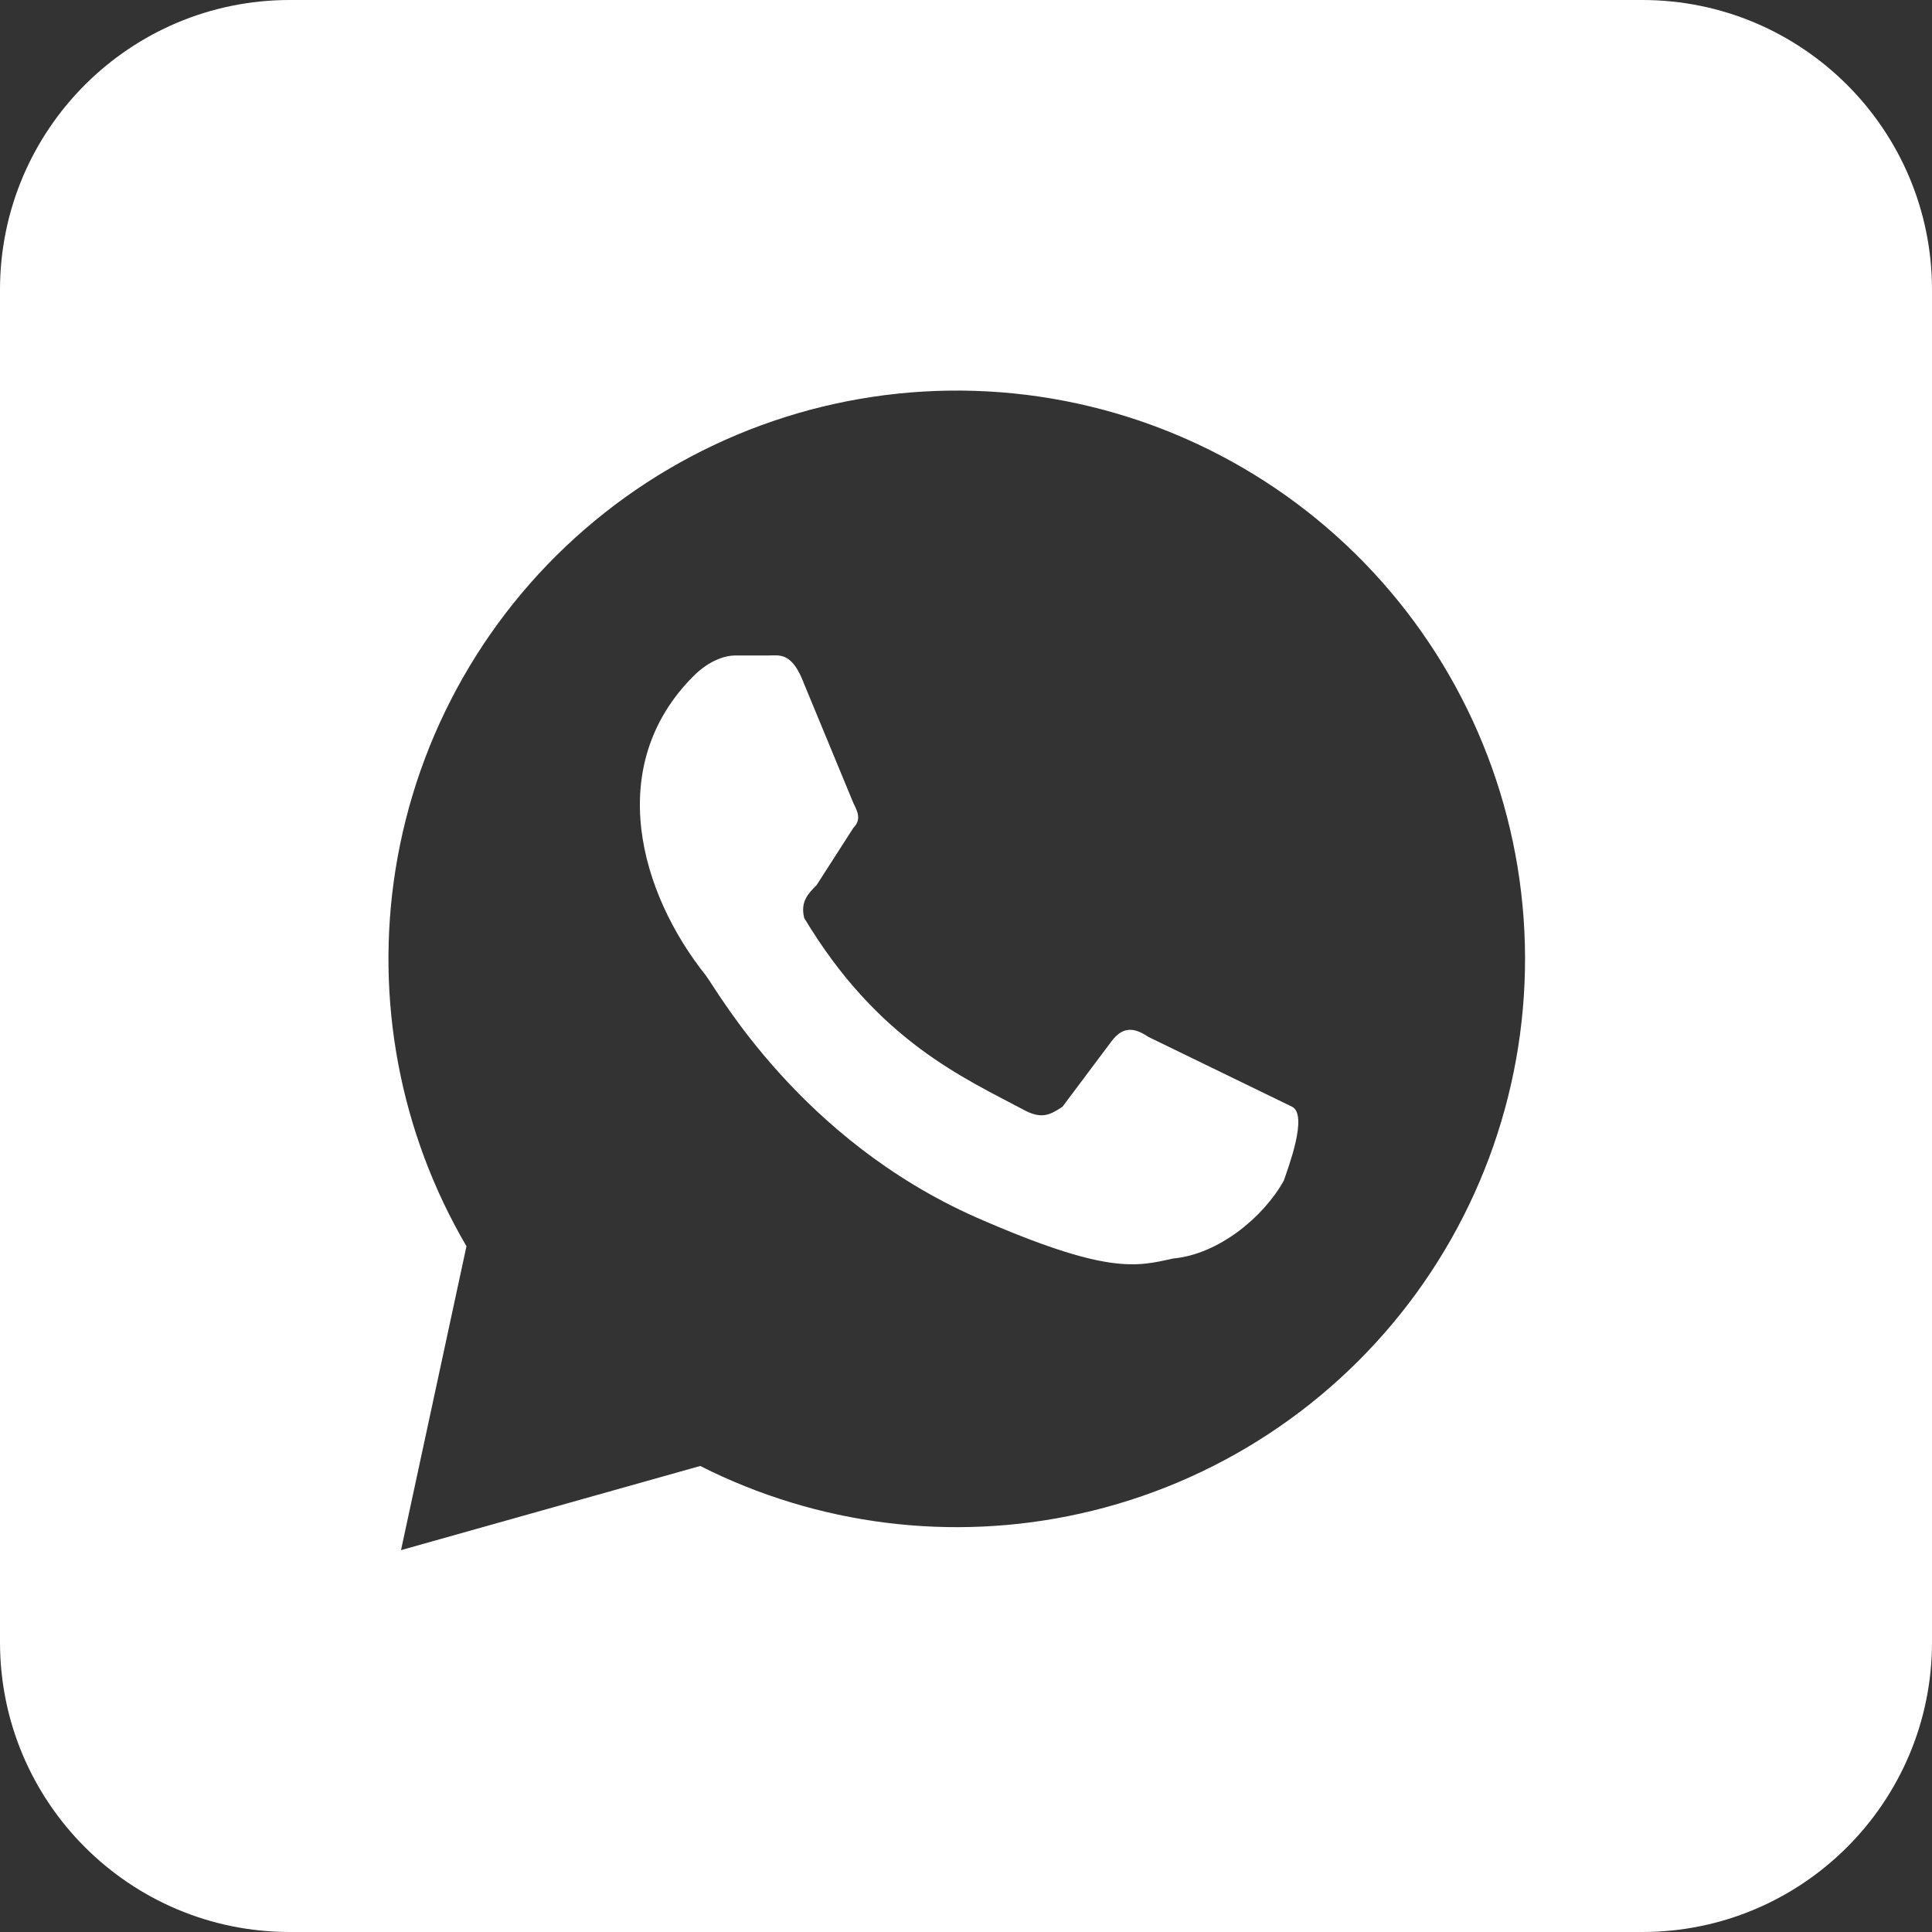
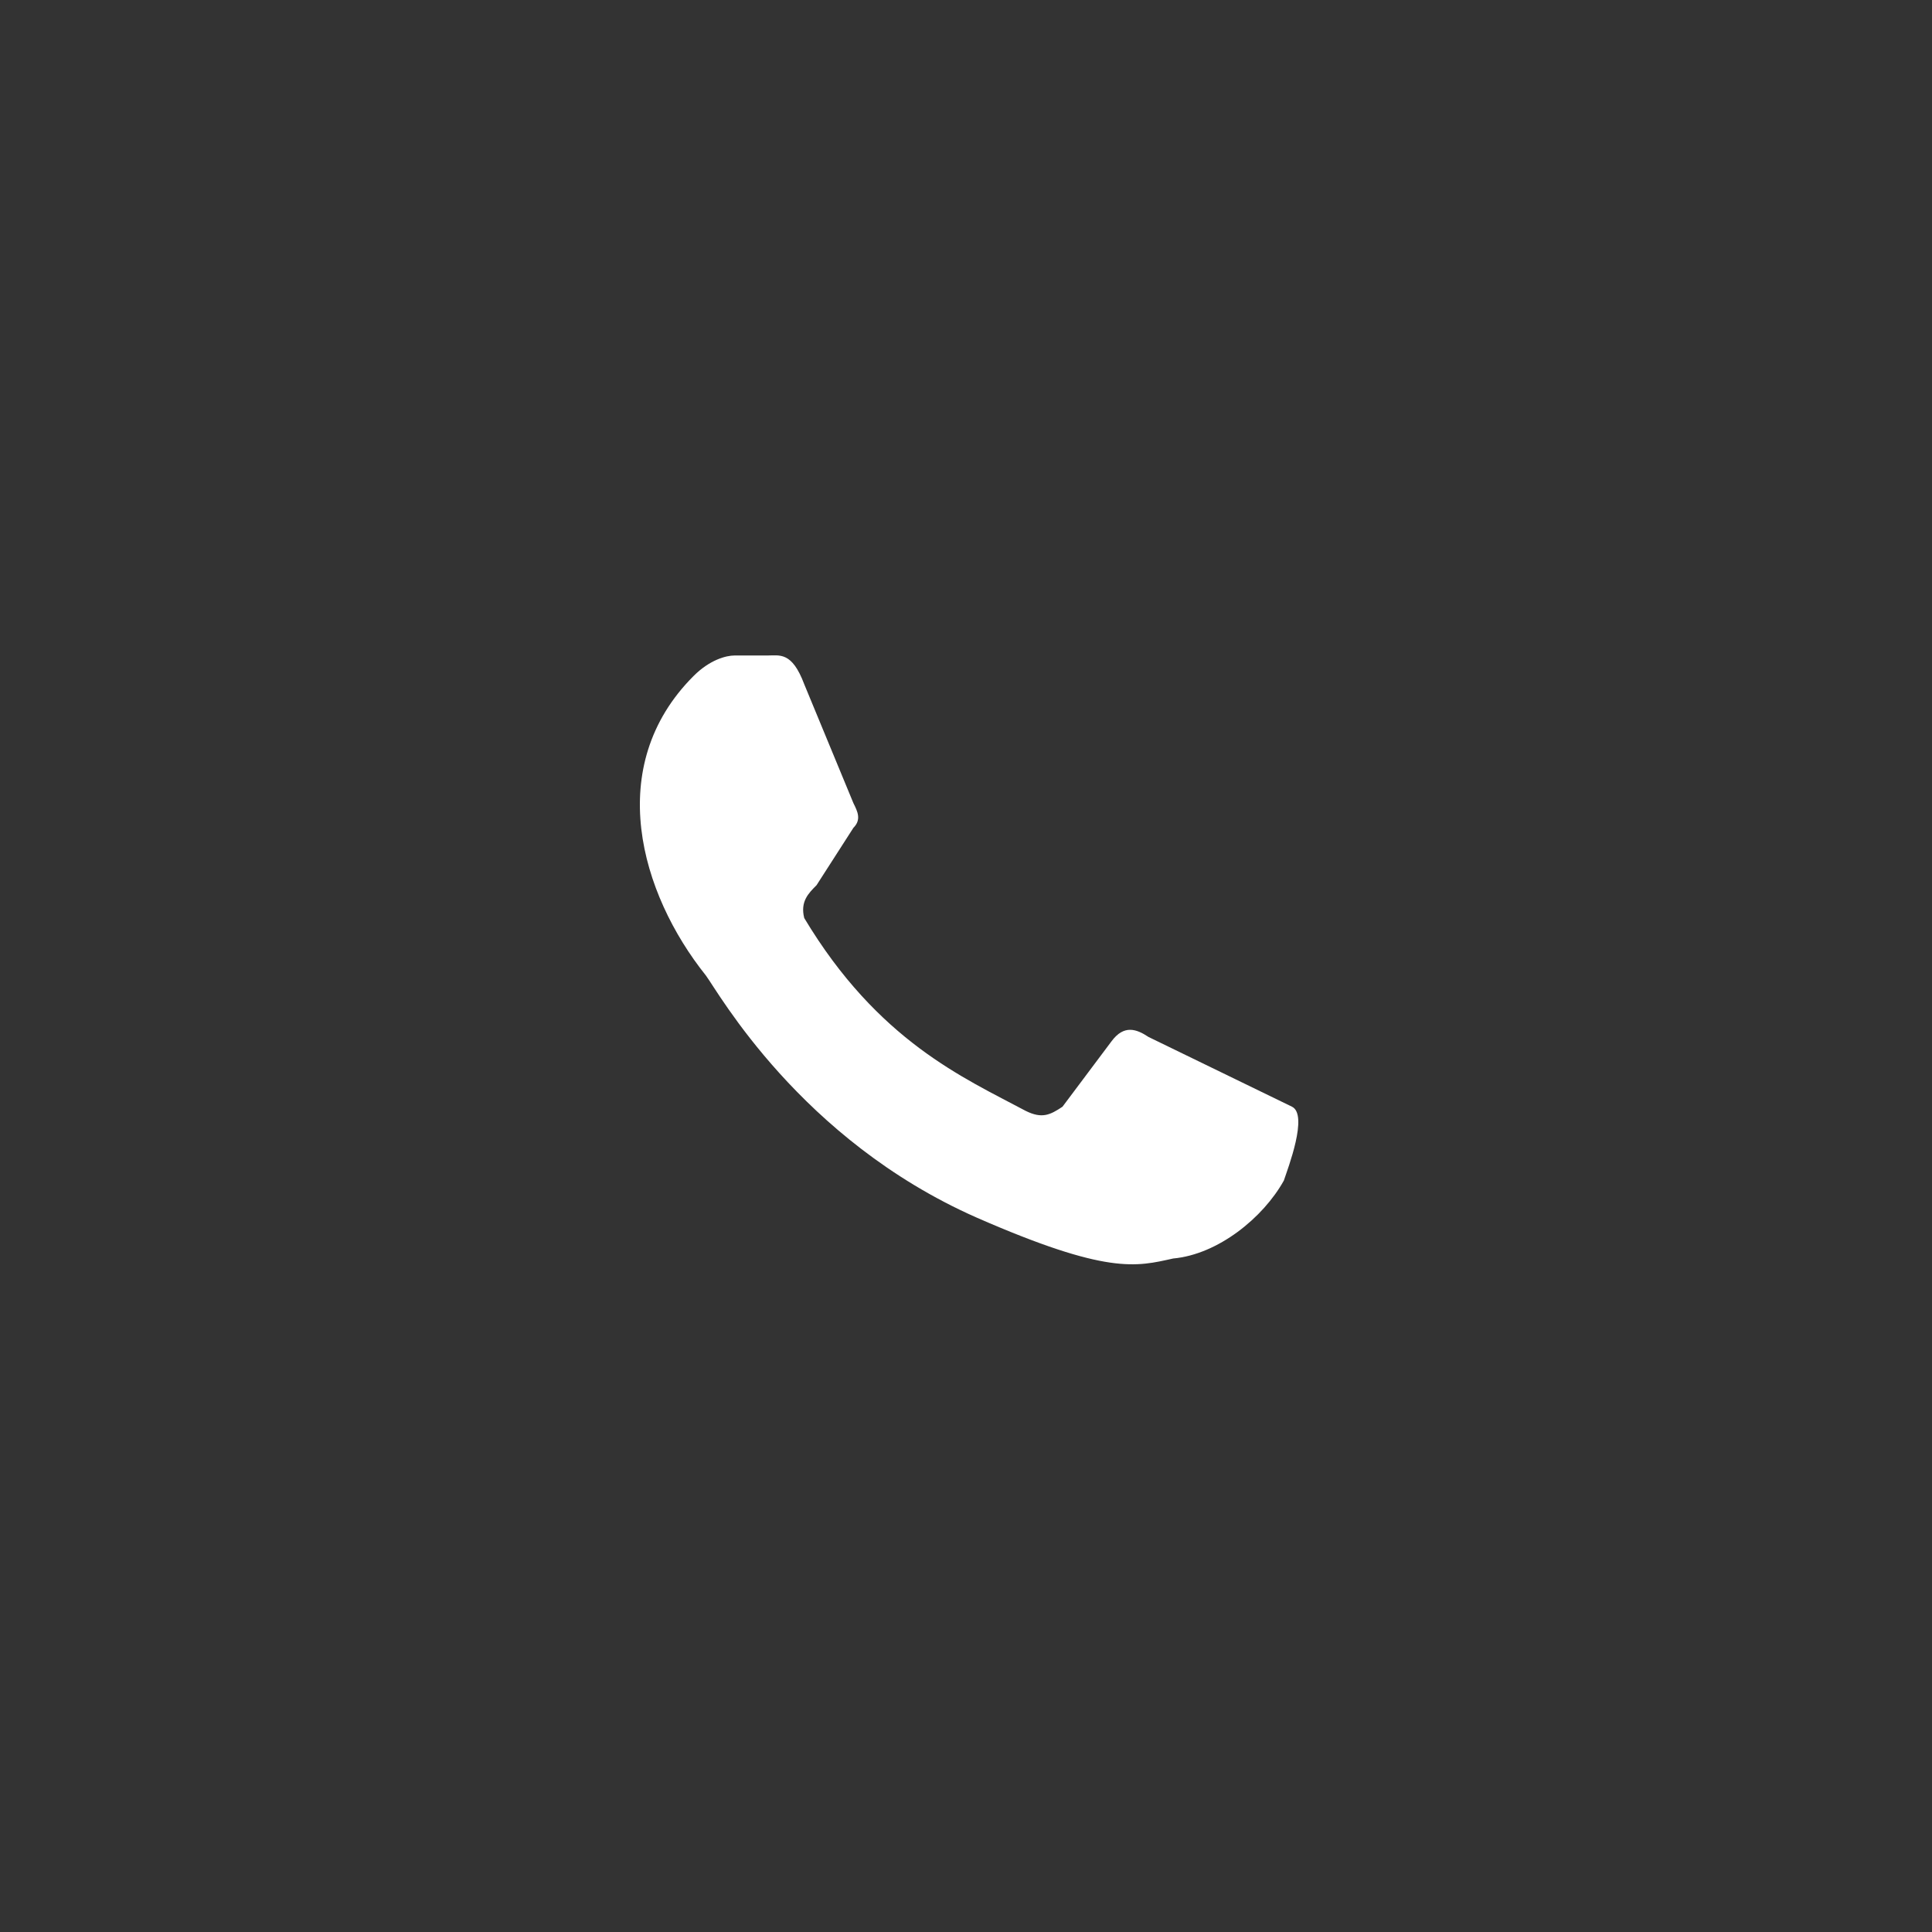
<svg xmlns="http://www.w3.org/2000/svg" width="625" height="625" viewBox="0 0 625 625" fill="none">
  <rect x="0" y="0" width="625" height="625" fill="#333333" stroke="none" />
-   <path d="M531.25 0C583.027 0 625 41.973 625 93.75V531.25C625 583.027 583.027 625 531.25 625H93.75C41.973 625 0 583.027 0 531.25V93.75C0 41.973 41.973 0 93.75 0H531.25ZM315.372 126.442C270.626 125.015 226.896 139.963 192.388 168.483C157.88 197.004 134.965 237.136 127.941 281.351C121.254 323.449 129.412 366.494 150.901 403.155L135.104 476.5L129.727 501.467L154.312 494.552L226.524 474.241C264.443 493.423 307.91 498.907 349.515 489.631C393.21 479.889 431.85 454.536 458.184 418.332C484.517 382.127 496.735 337.557 492.545 292.985C488.355 248.413 468.044 206.902 435.425 176.239C402.805 145.577 360.118 127.87 315.372 126.442Z" fill="white" />
  <path d="M371.56 335.465C367.582 332.811 363.603 331.484 359.625 336.792L343.712 358.024C339.734 360.678 337.082 362.005 331.777 359.351C311.886 348.735 284.038 336.792 260.168 296.982C258.842 291.674 261.495 289.02 264.147 286.366L276.082 267.787C278.734 265.133 277.408 262.479 276.082 259.825L260.168 221.342C256.19 210.726 252.212 212.053 248.234 212.053H237.625C234.973 212.053 229.668 213.38 224.364 218.688C195.19 247.882 207.125 289.02 228.342 315.56C232.321 320.868 258.842 368.64 315.864 393.853C358.299 412.431 367.582 409.777 379.516 407.123C394.103 405.796 408.69 393.853 415.321 381.91C416.647 377.929 423.277 360.678 417.973 358.024" fill="white" />
</svg>